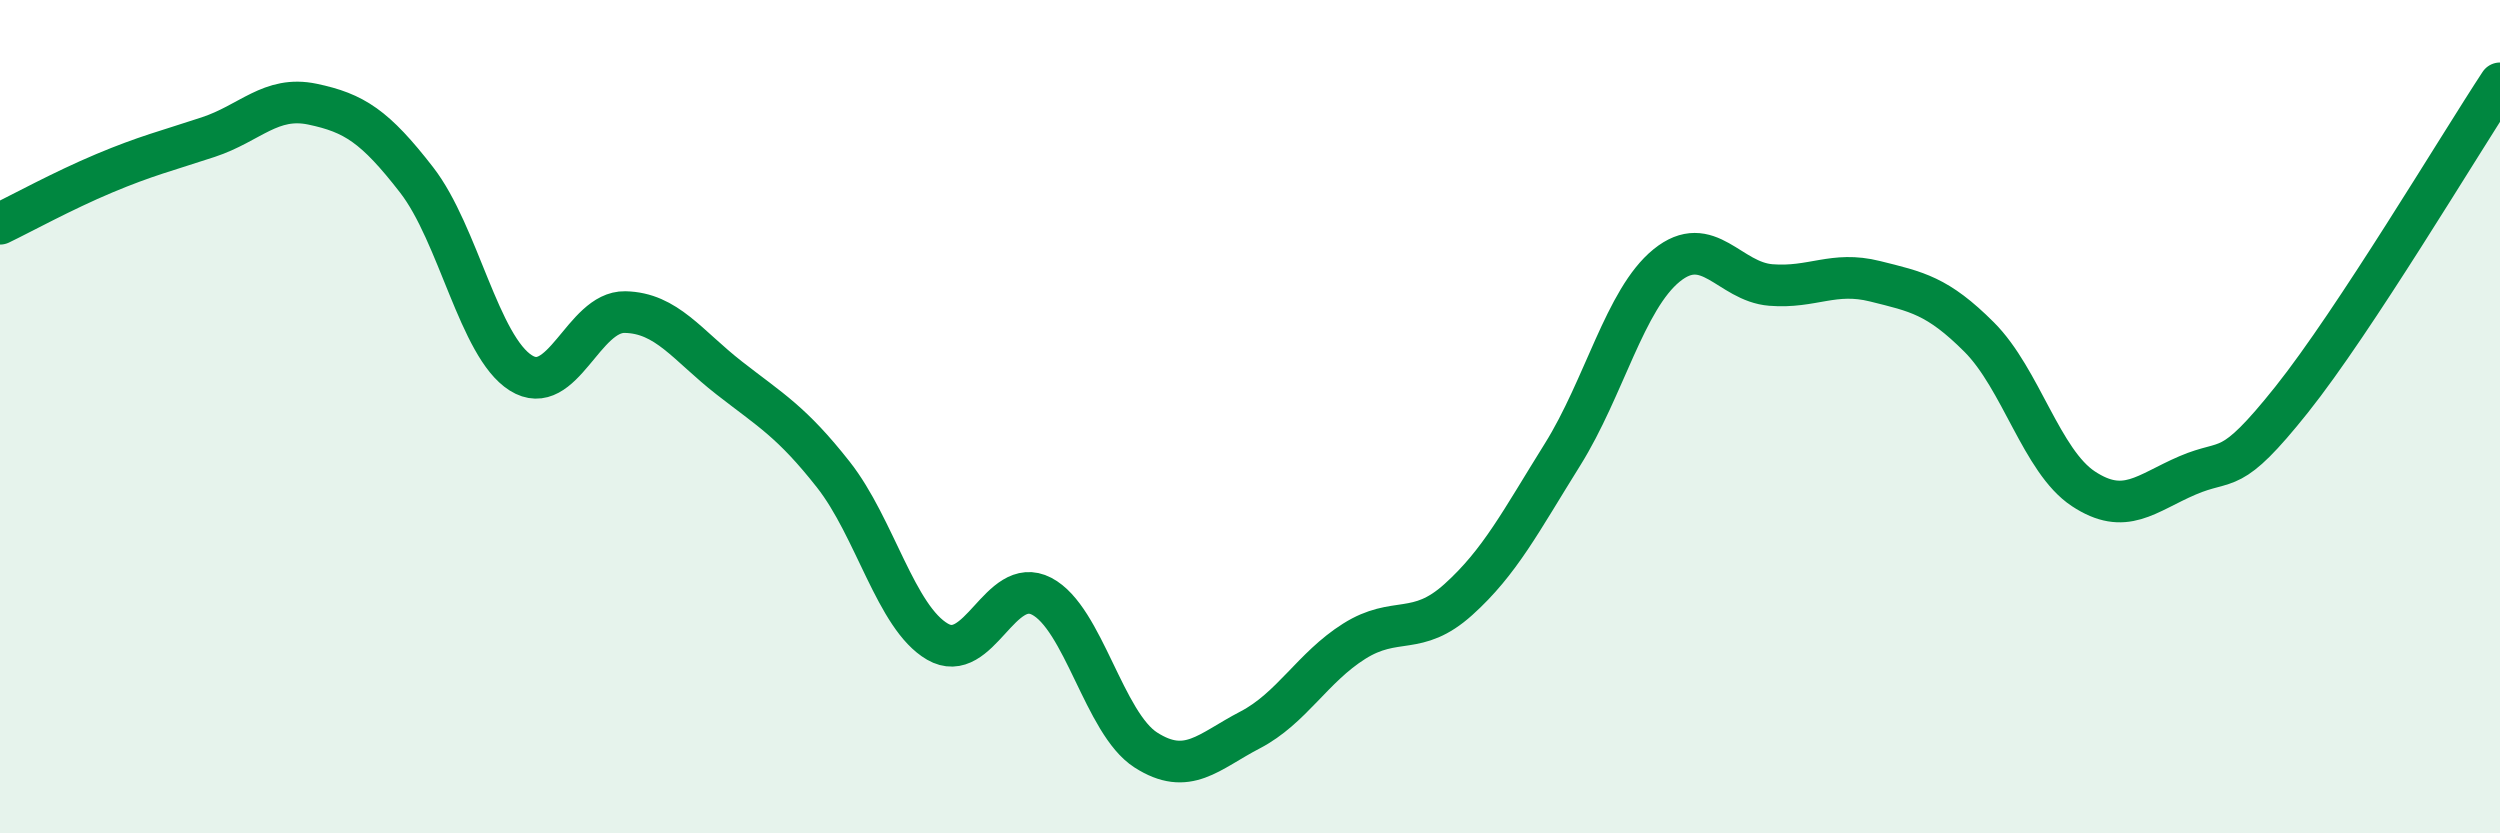
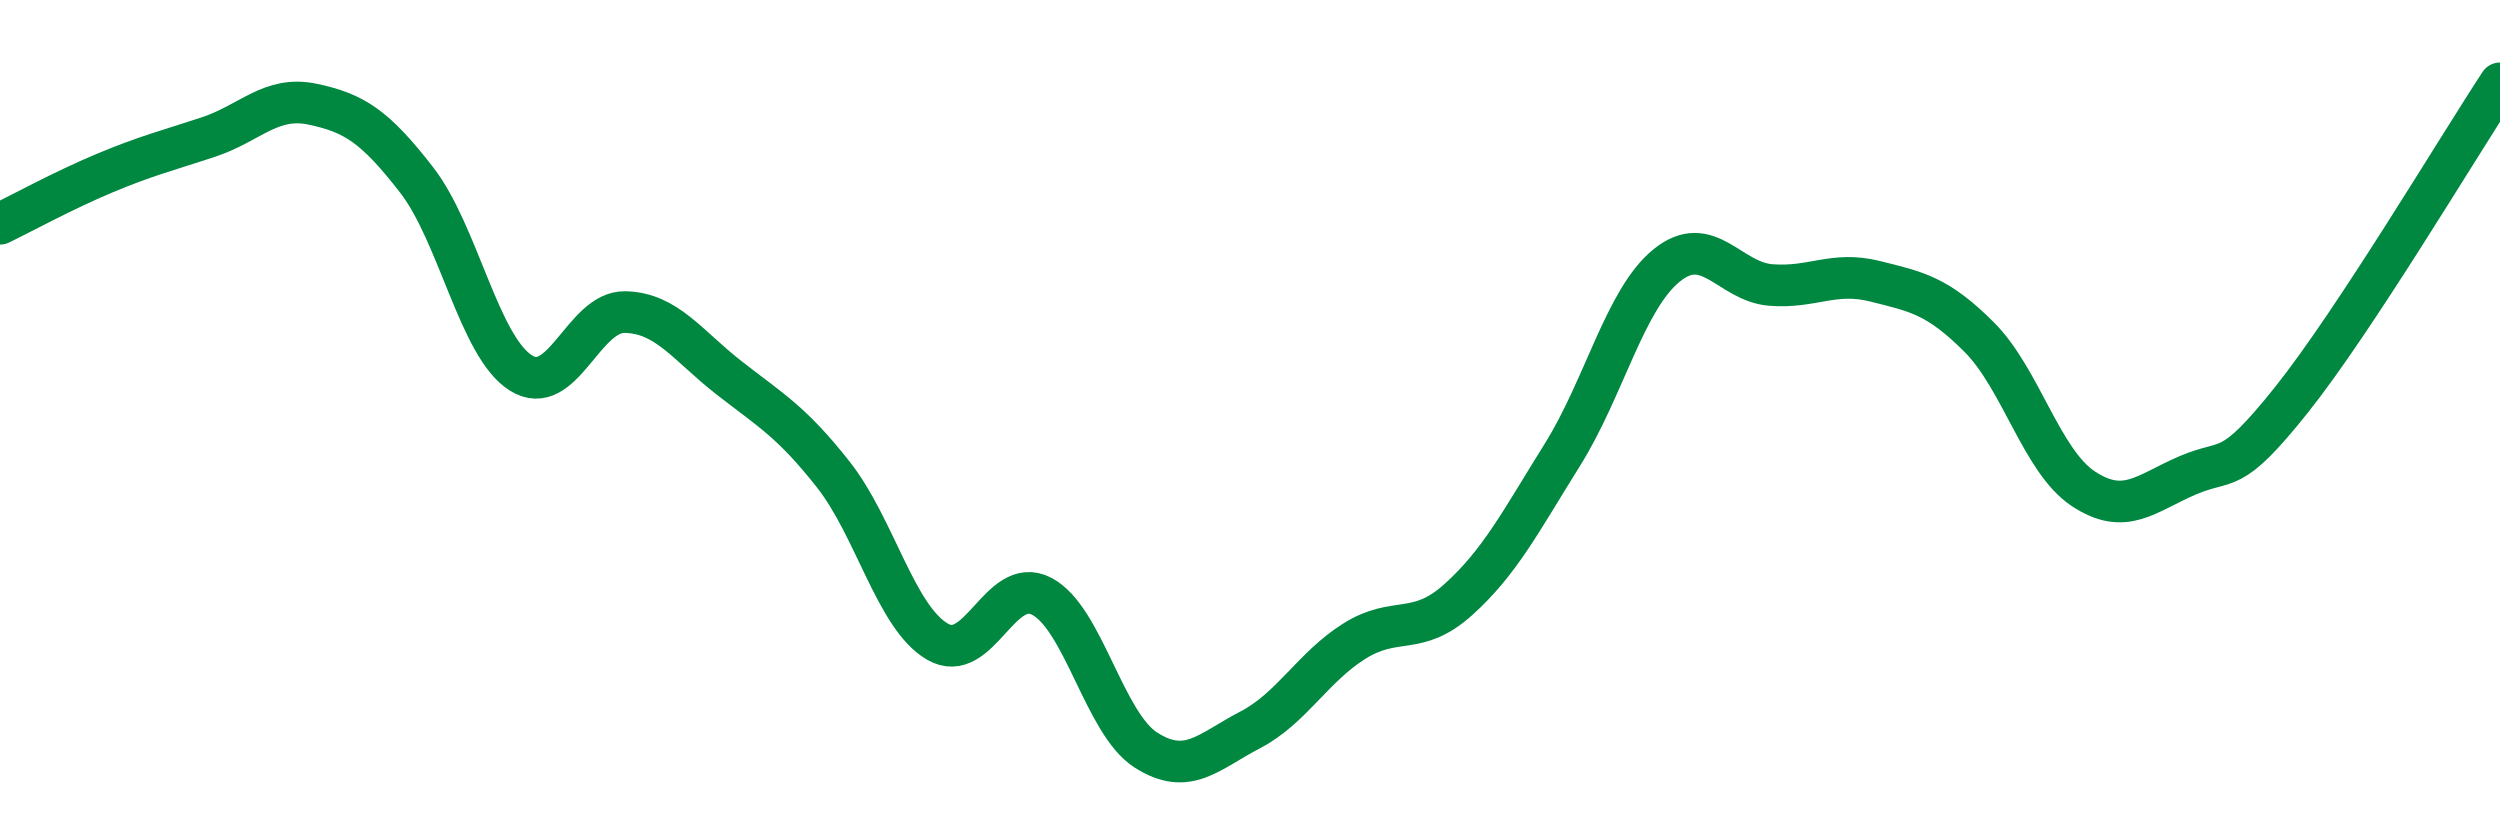
<svg xmlns="http://www.w3.org/2000/svg" width="60" height="20" viewBox="0 0 60 20">
-   <path d="M 0,5.37 C 0.5,5.13 1.5,4.58 2.5,4.16 C 3.5,3.74 4,3.62 5,3.29 C 6,2.96 6.5,2.29 7.5,2.5 C 8.5,2.71 9,3.03 10,4.32 C 11,5.61 11.5,8.32 12.5,8.95 C 13.5,9.58 14,7.47 15,7.49 C 16,7.51 16.5,8.29 17.5,9.07 C 18.5,9.85 19,10.12 20,11.39 C 21,12.66 21.5,14.82 22.5,15.4 C 23.5,15.98 24,13.79 25,14.31 C 26,14.83 26.5,17.36 27.5,18 C 28.5,18.64 29,18.04 30,17.52 C 31,17 31.5,16.02 32.5,15.39 C 33.5,14.76 34,15.29 35,14.39 C 36,13.49 36.5,12.51 37.5,10.91 C 38.5,9.31 39,7.18 40,6.37 C 41,5.56 41.5,6.76 42.5,6.84 C 43.5,6.92 44,6.5 45,6.75 C 46,7 46.5,7.09 47.5,8.09 C 48.5,9.09 49,11.07 50,11.73 C 51,12.39 51.5,11.84 52.5,11.41 C 53.5,10.98 53.5,11.47 55,9.59 C 56.5,7.71 59,3.52 60,2L60 20L0 20Z" fill="#008740" opacity="0.1" stroke-linecap="round" stroke-linejoin="round" />
  <path d="M 0,5.37 C 0.5,5.13 1.5,4.58 2.5,4.16 C 3.5,3.74 4,3.62 5,3.29 C 6,2.96 6.5,2.29 7.5,2.5 C 8.5,2.71 9,3.03 10,4.32 C 11,5.61 11.5,8.32 12.5,8.95 C 13.5,9.58 14,7.47 15,7.49 C 16,7.51 16.5,8.29 17.5,9.07 C 18.5,9.85 19,10.12 20,11.39 C 21,12.66 21.5,14.82 22.5,15.4 C 23.5,15.98 24,13.79 25,14.31 C 26,14.83 26.5,17.36 27.5,18 C 28.5,18.64 29,18.04 30,17.52 C 31,17 31.5,16.02 32.5,15.39 C 33.5,14.76 34,15.29 35,14.39 C 36,13.49 36.5,12.51 37.5,10.91 C 38.5,9.31 39,7.18 40,6.37 C 41,5.56 41.5,6.76 42.5,6.84 C 43.5,6.92 44,6.5 45,6.75 C 46,7 46.5,7.09 47.5,8.09 C 48.5,9.09 49,11.07 50,11.73 C 51,12.39 51.5,11.84 52.5,11.41 C 53.5,10.98 53.5,11.47 55,9.59 C 56.5,7.71 59,3.52 60,2" stroke="#008740" stroke-width="1" fill="none" stroke-linecap="round" stroke-linejoin="round" />
</svg>